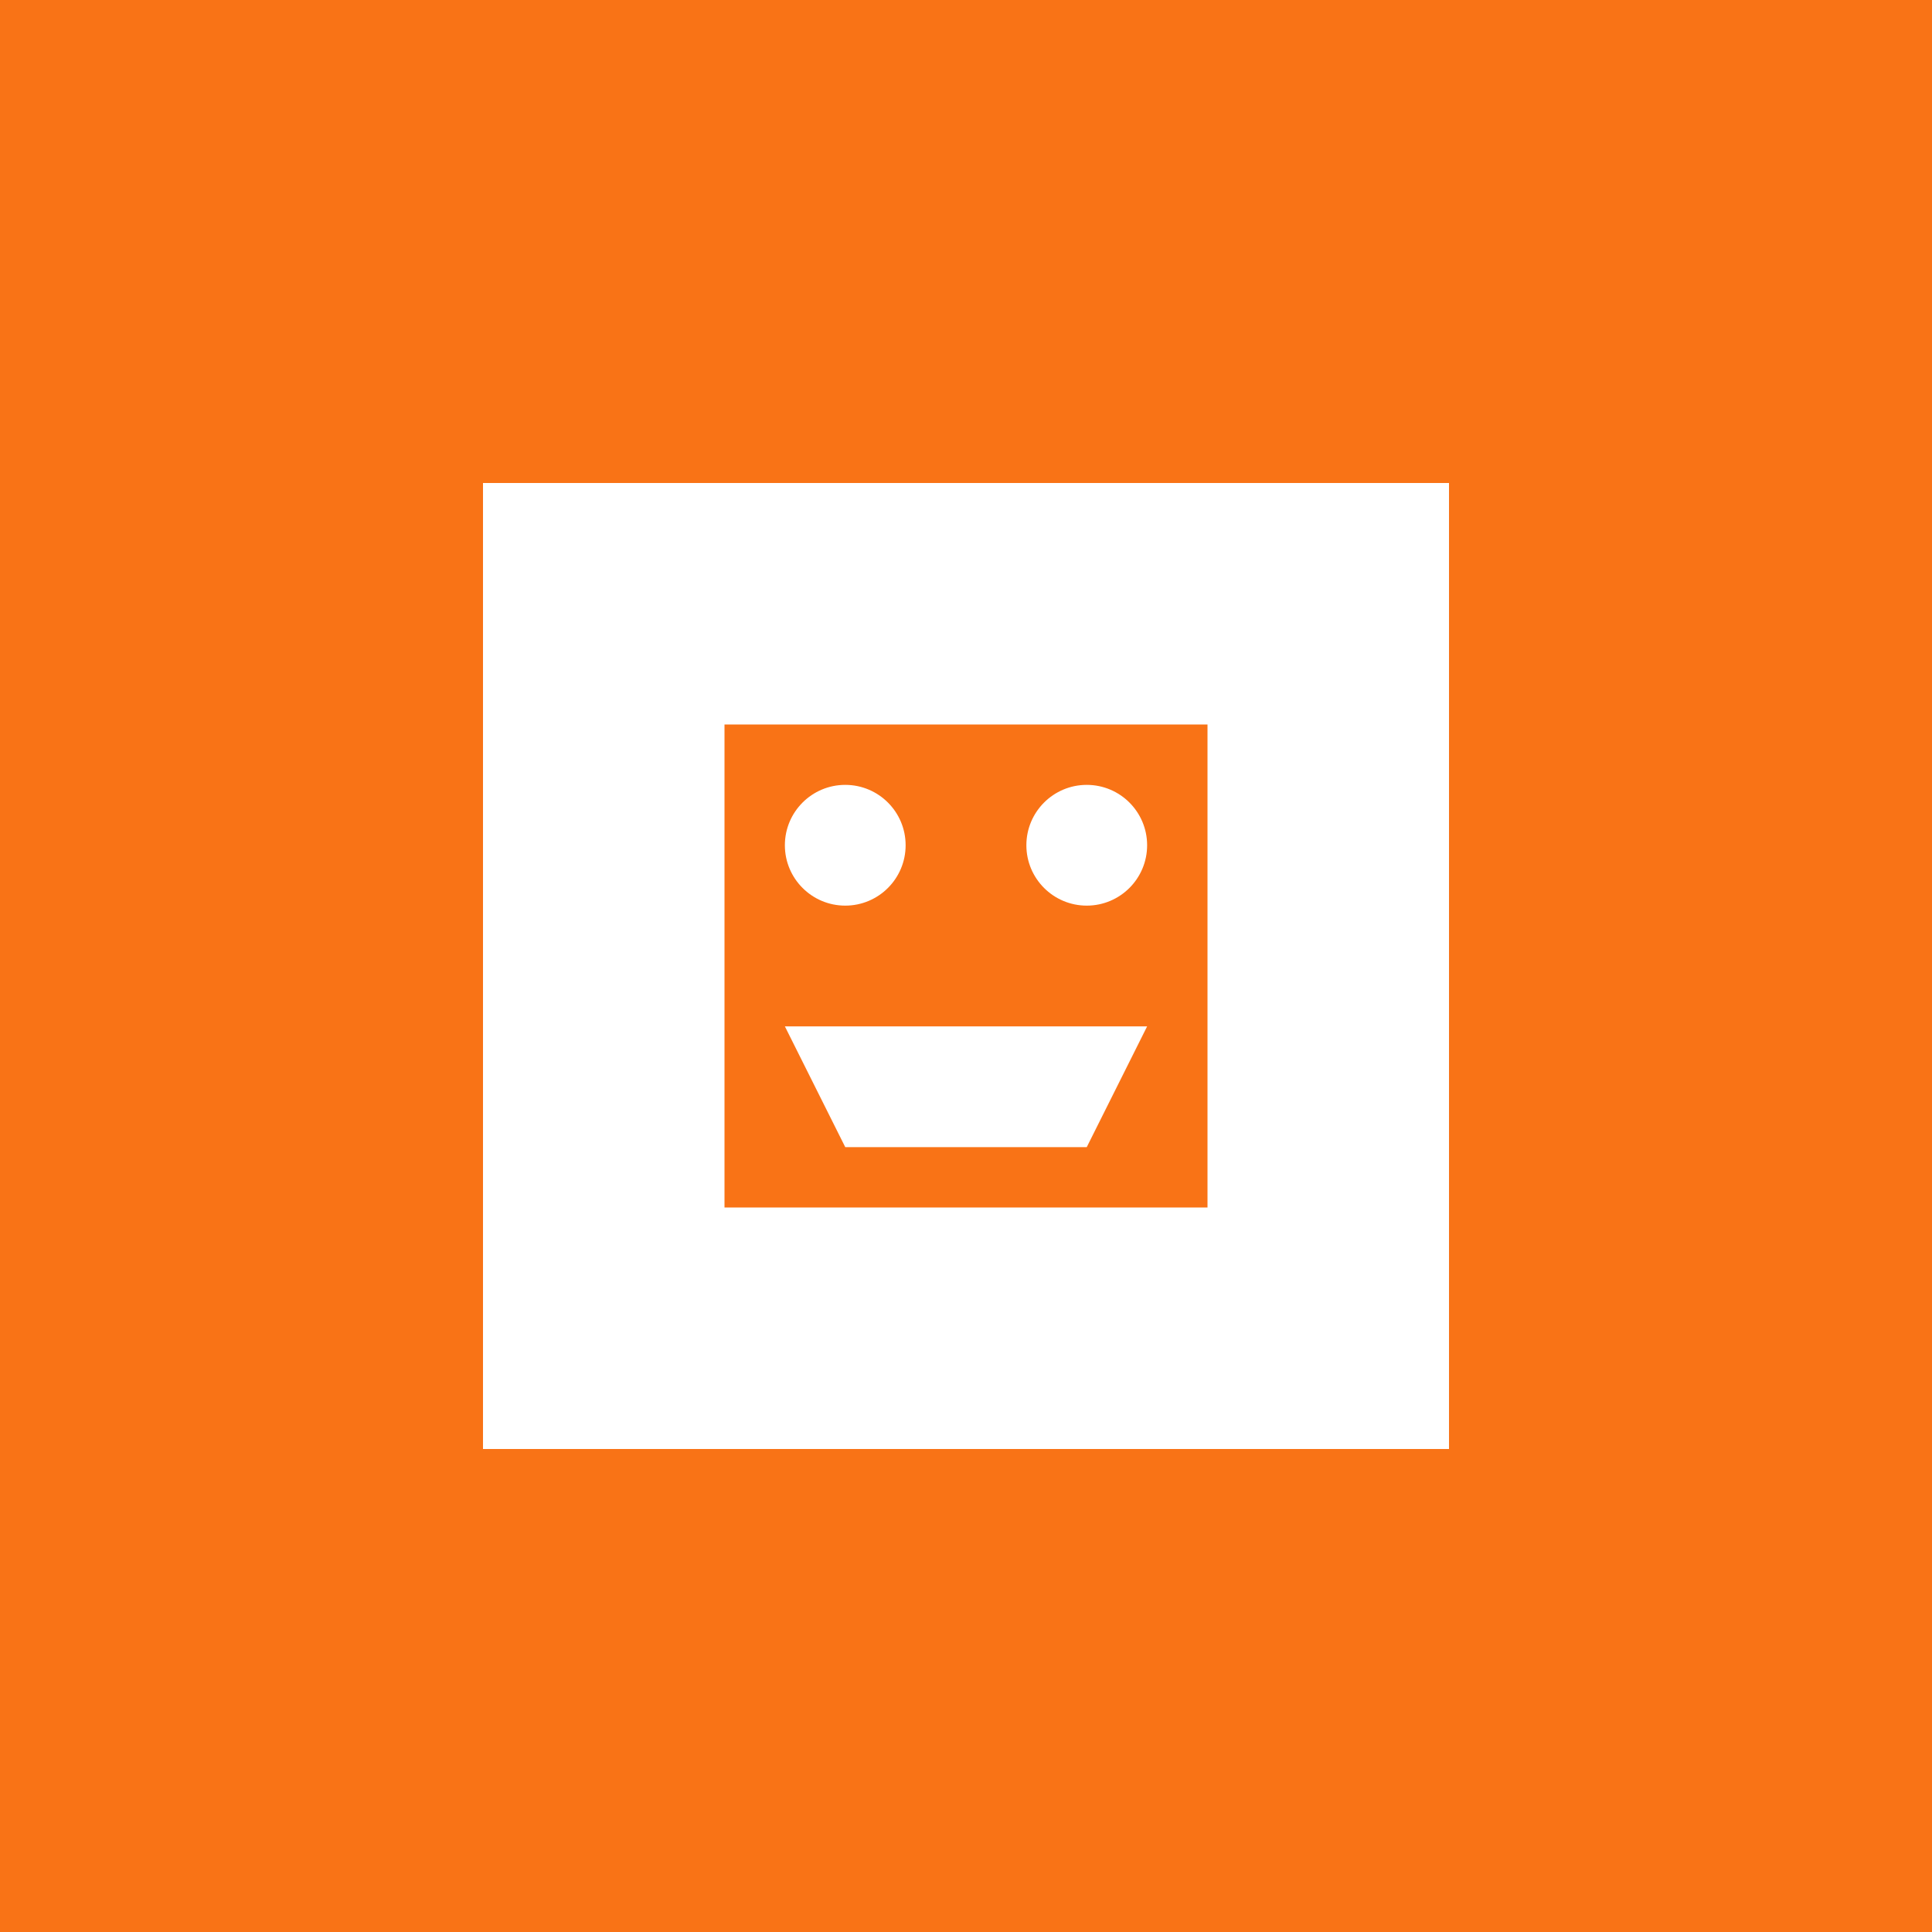
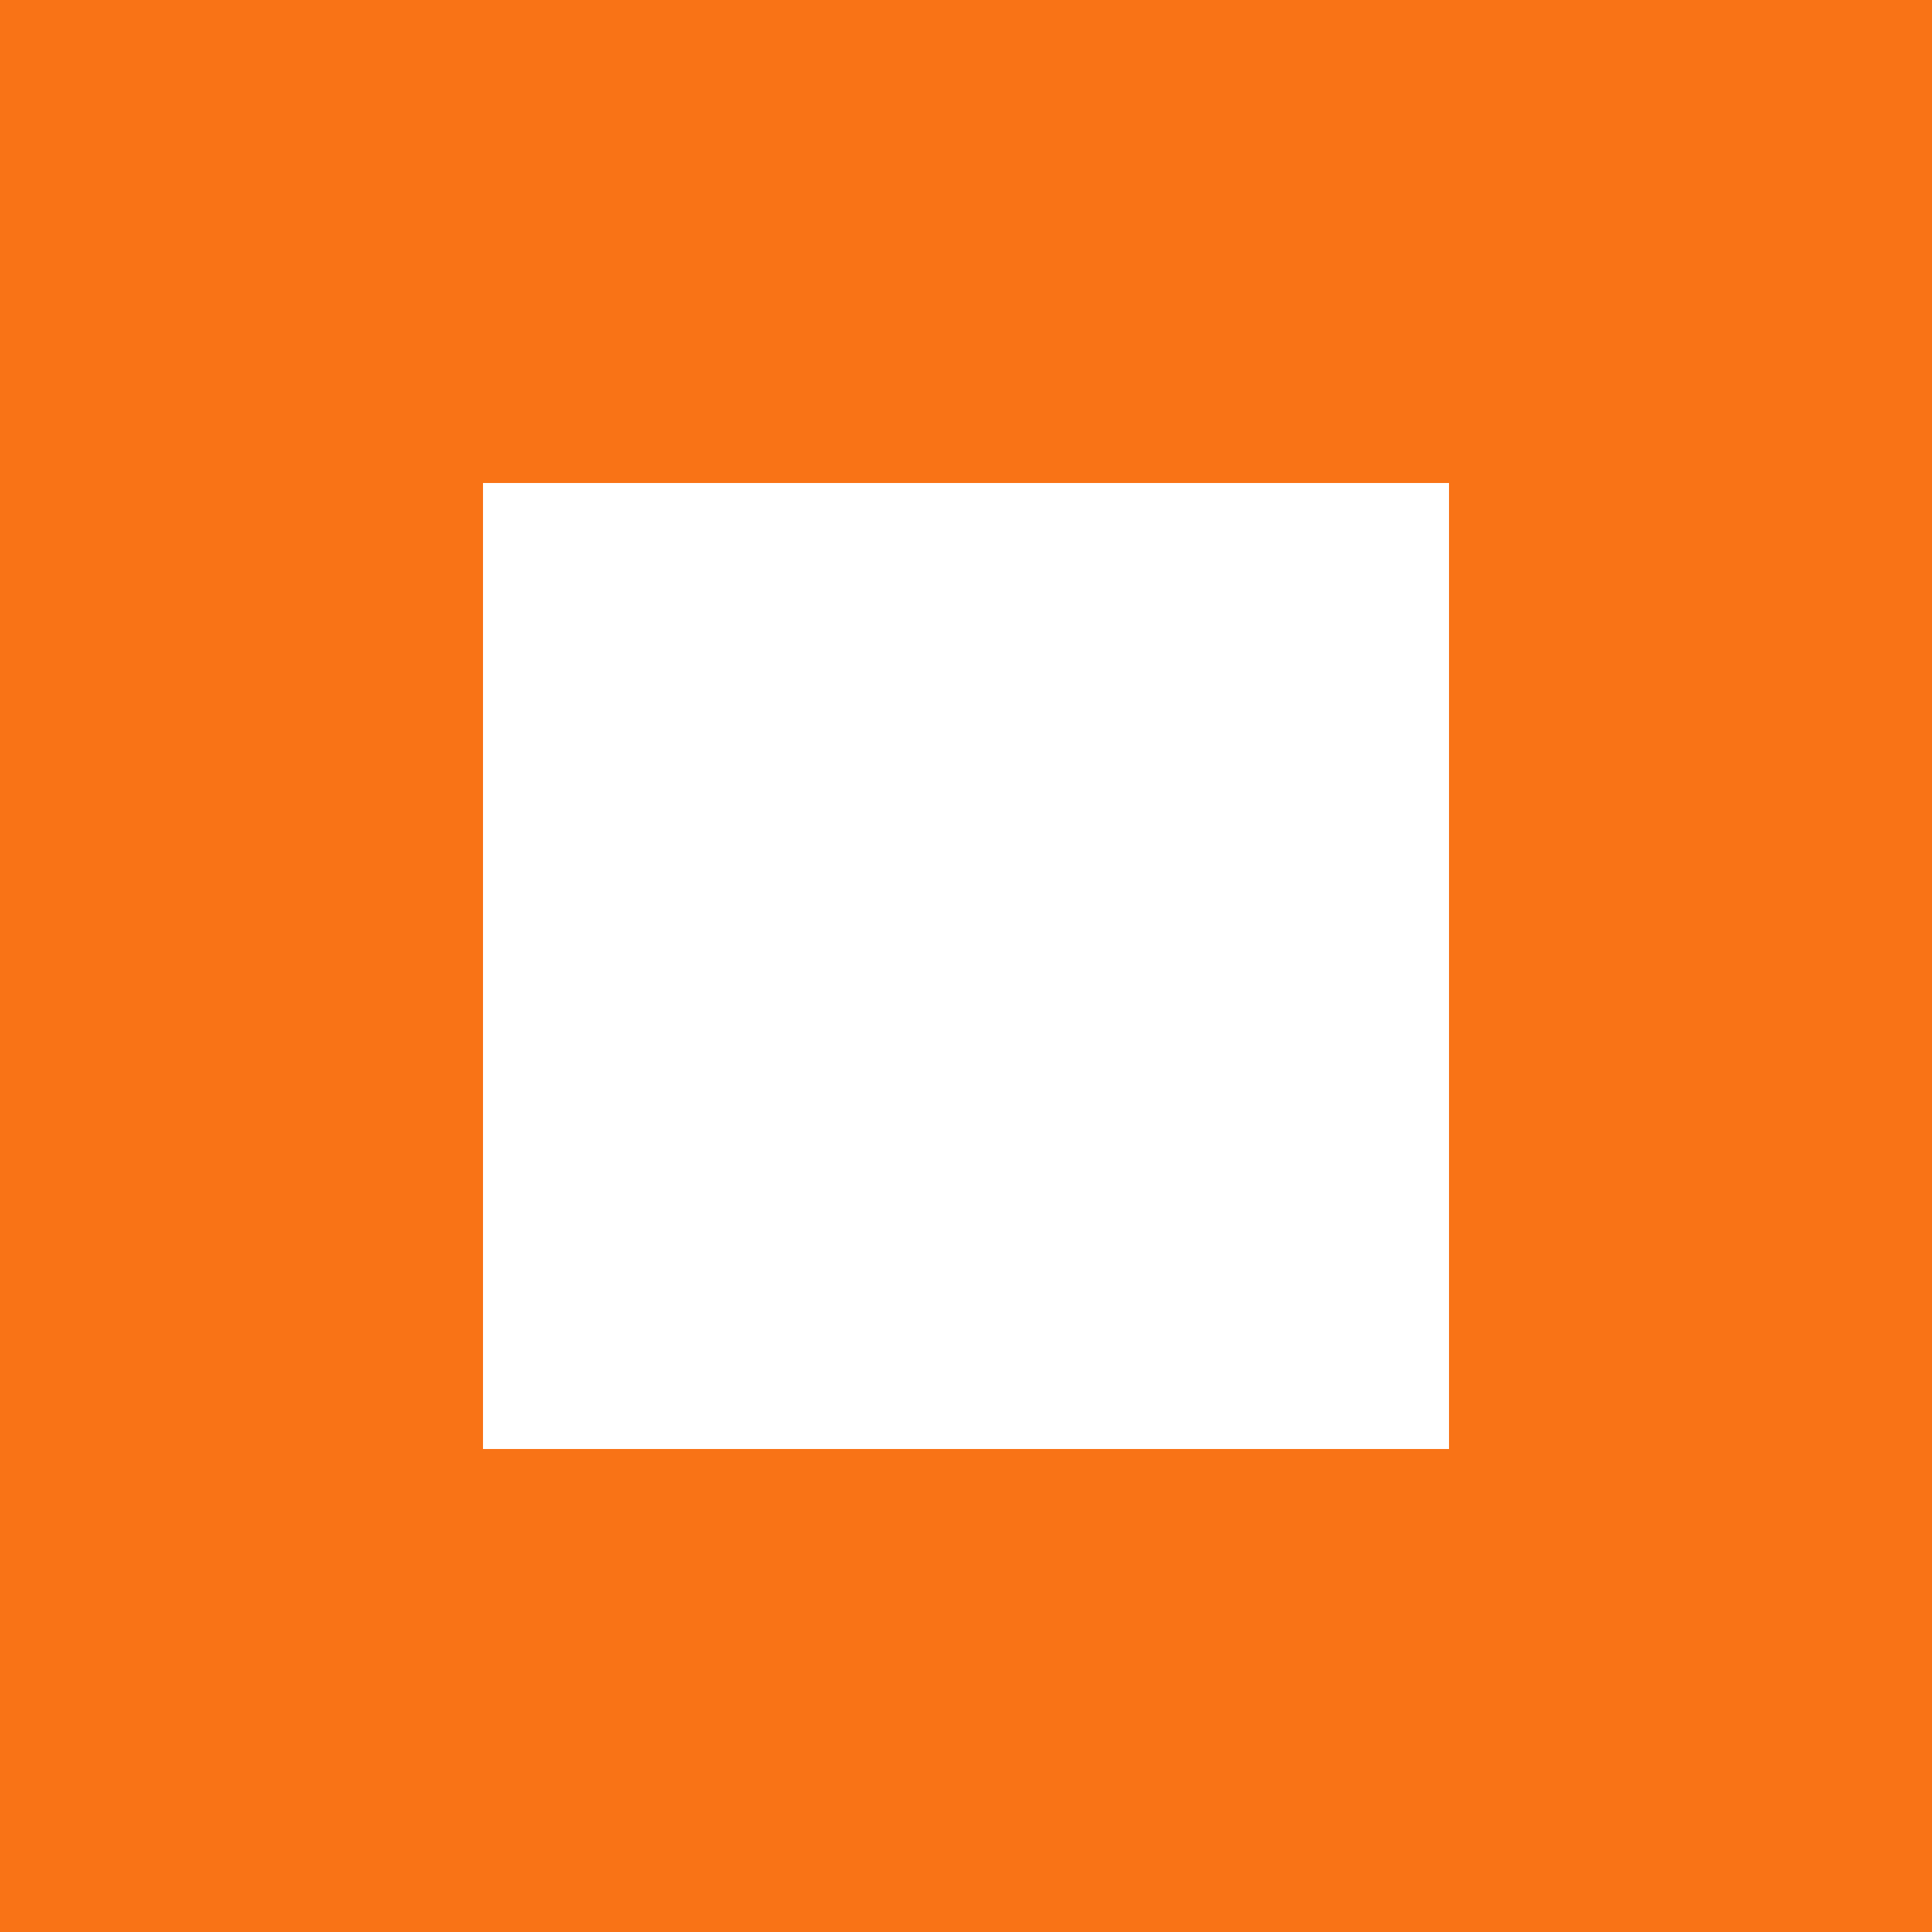
<svg xmlns="http://www.w3.org/2000/svg" width="32" height="32" viewBox="0 0 32 32">
  <rect width="32" height="32" fill="#f97316" />
  <path d="M8 8h16v16H8z" fill="#fff" />
-   <path d="M12 12h8v8h-8z" fill="#f97316" />
-   <circle cx="14" cy="14" r="1" fill="#fff" />
-   <circle cx="18" cy="14" r="1" fill="#fff" />
-   <path d="M13 17h6l-1 2h-4z" fill="#fff" />
</svg>